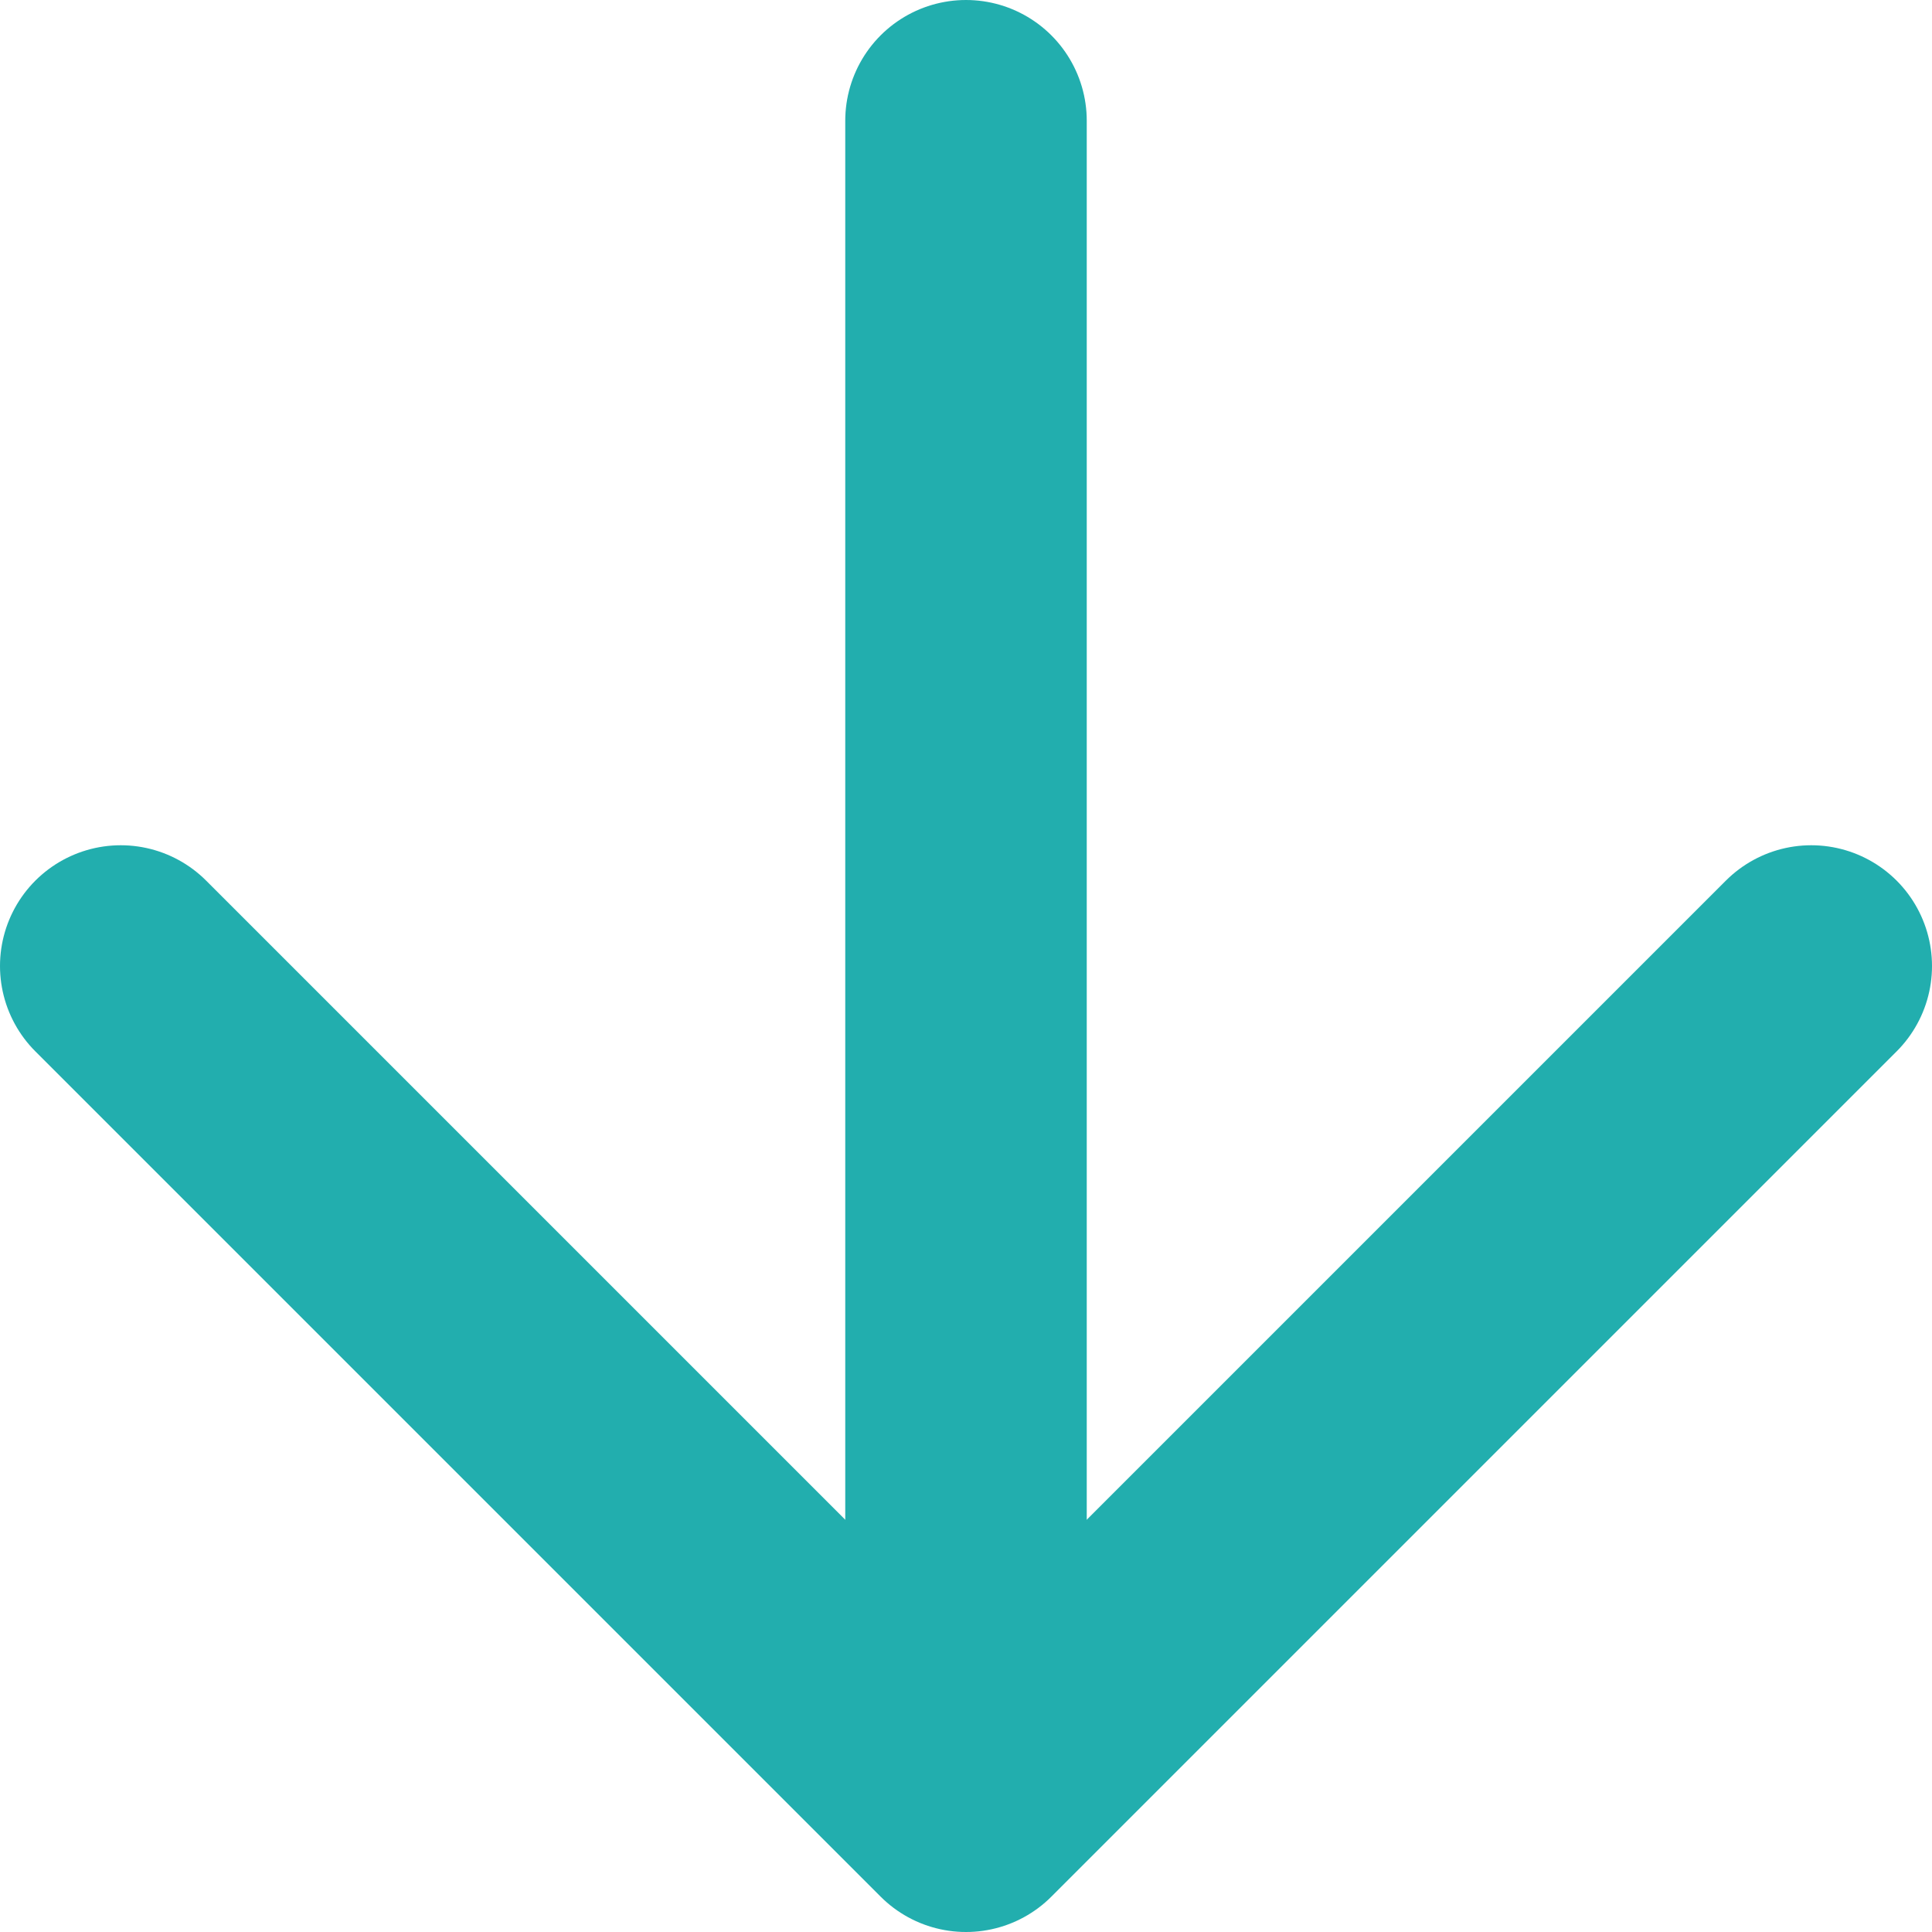
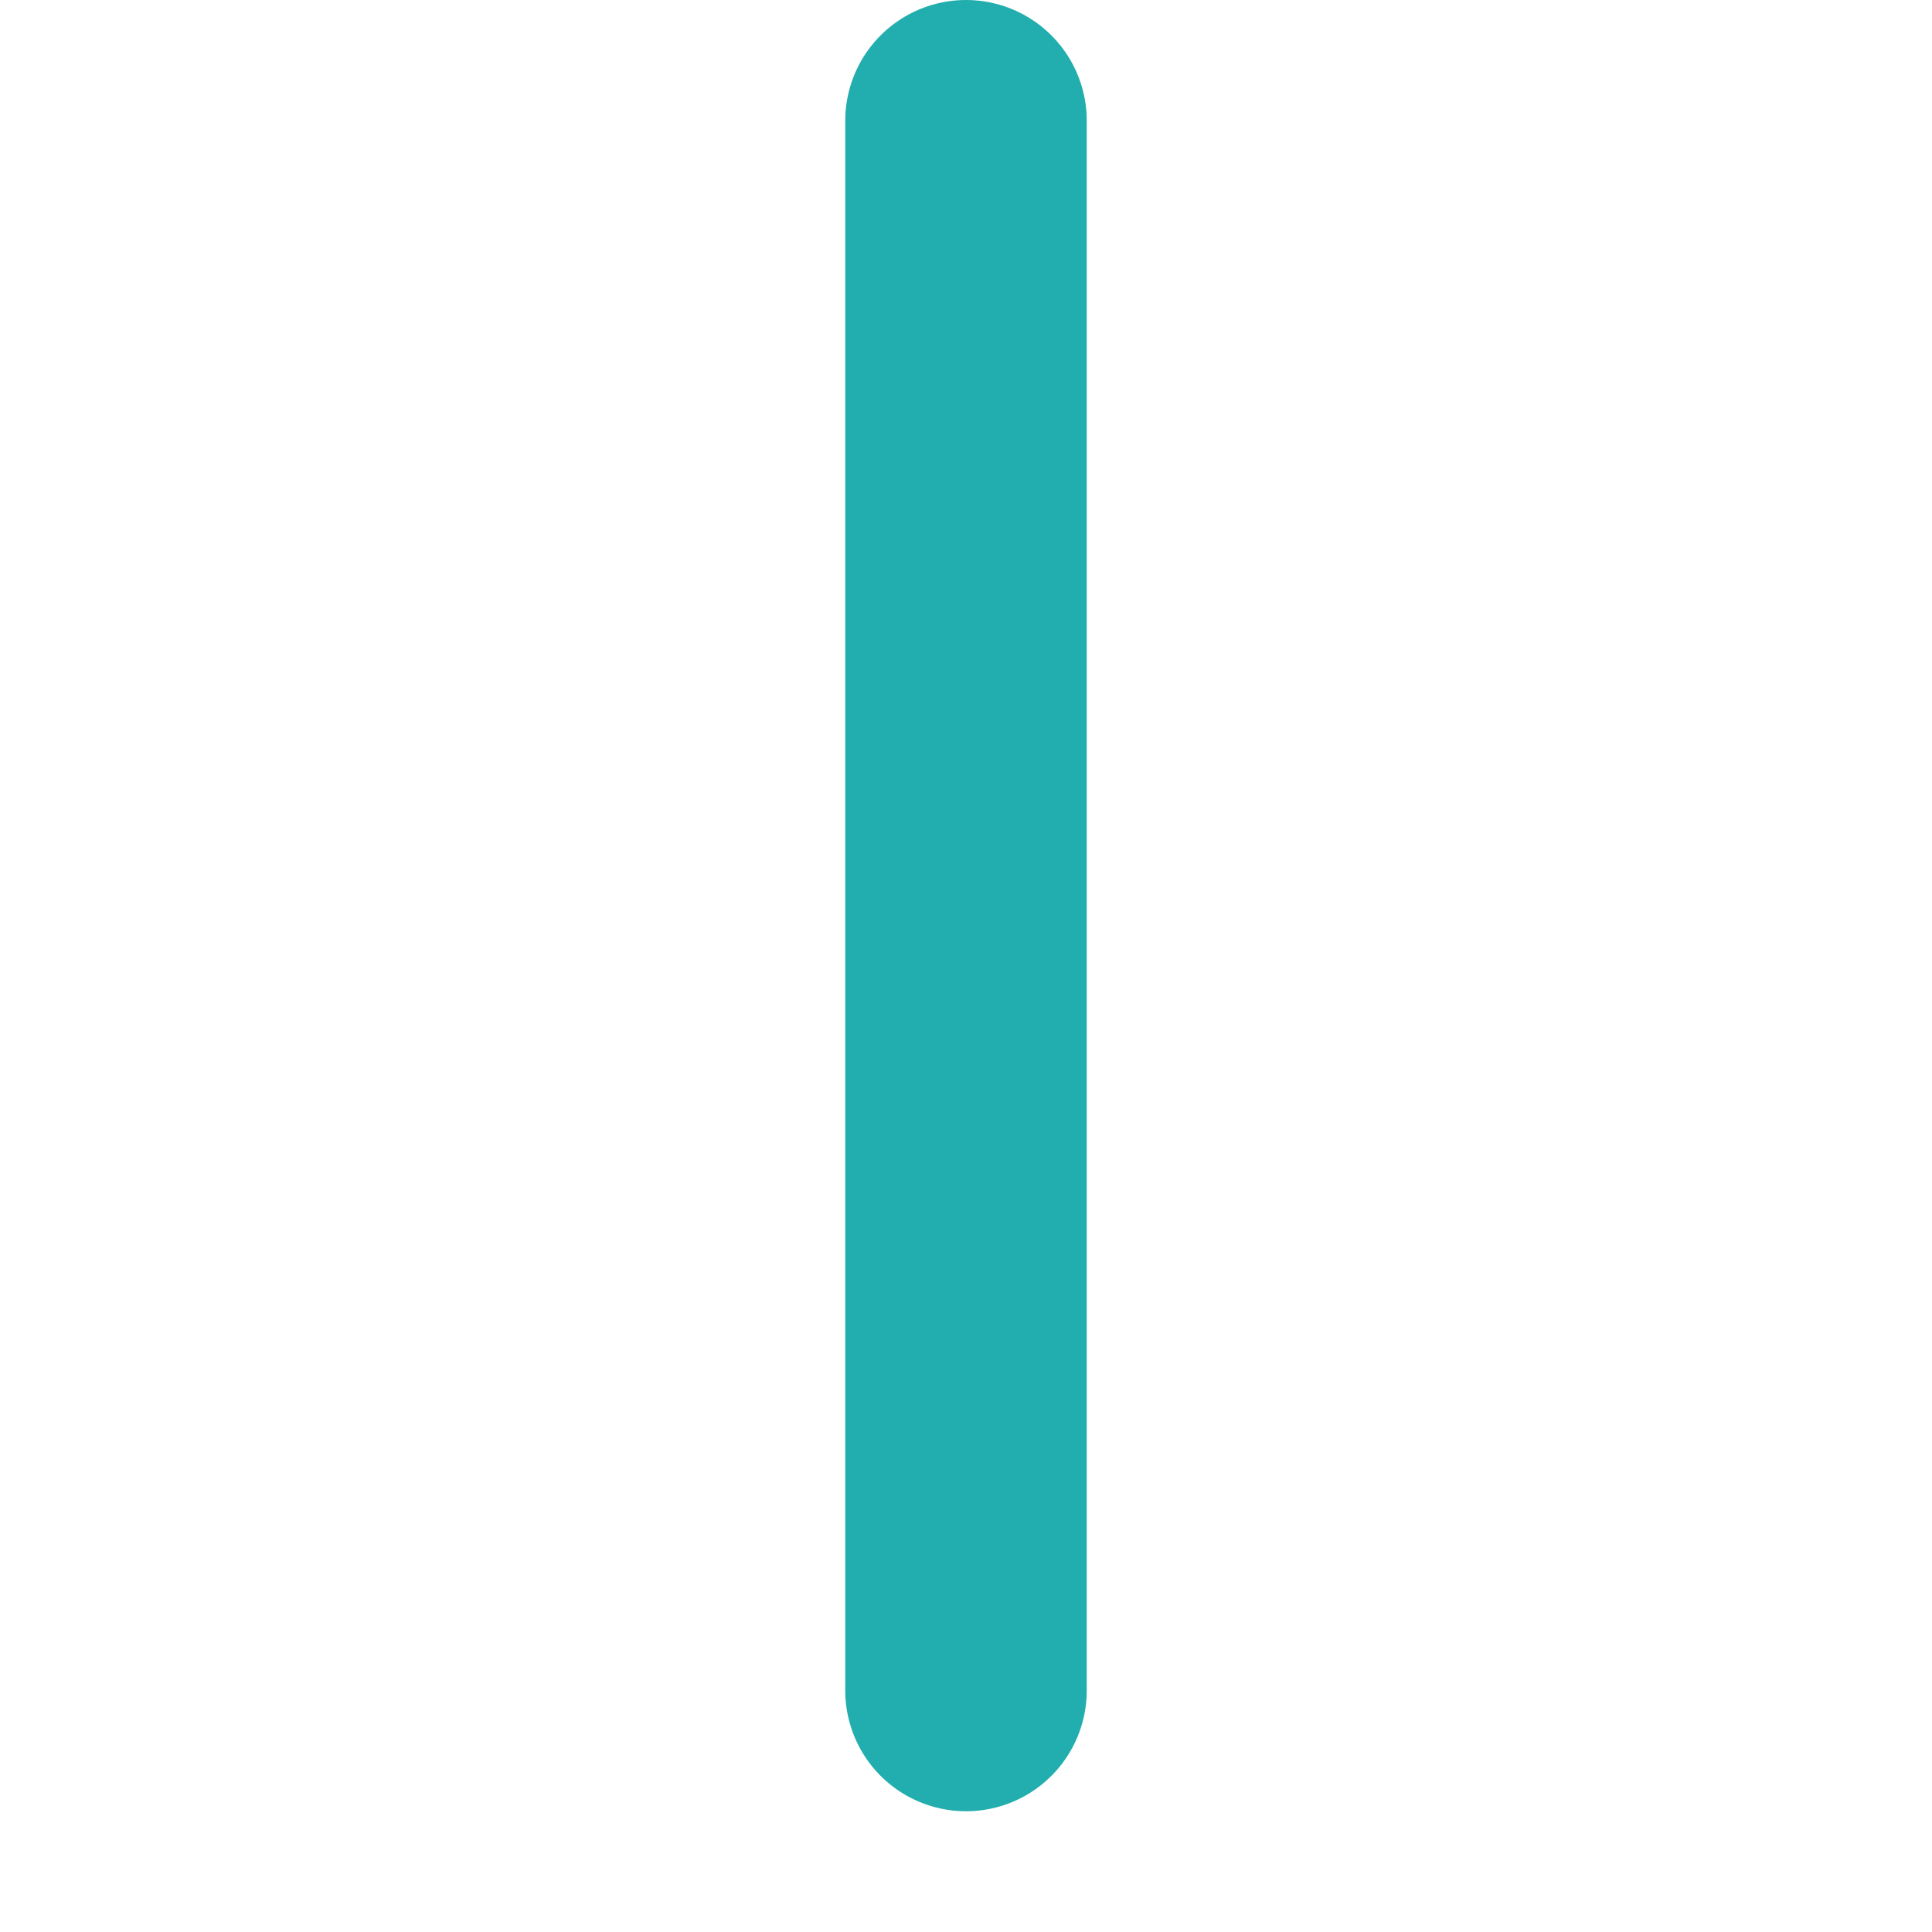
<svg xmlns="http://www.w3.org/2000/svg" width="16" height="16" viewBox="0 0 16 16" fill="none">
  <path d="M8 1V14" stroke="#22AEAE" stroke-width="2" stroke-linecap="round" stroke-linejoin="round" />
-   <path d="M1 8L8 15L15 8" stroke="#22AEAE" stroke-width="2" stroke-linecap="round" stroke-linejoin="round" />
</svg>